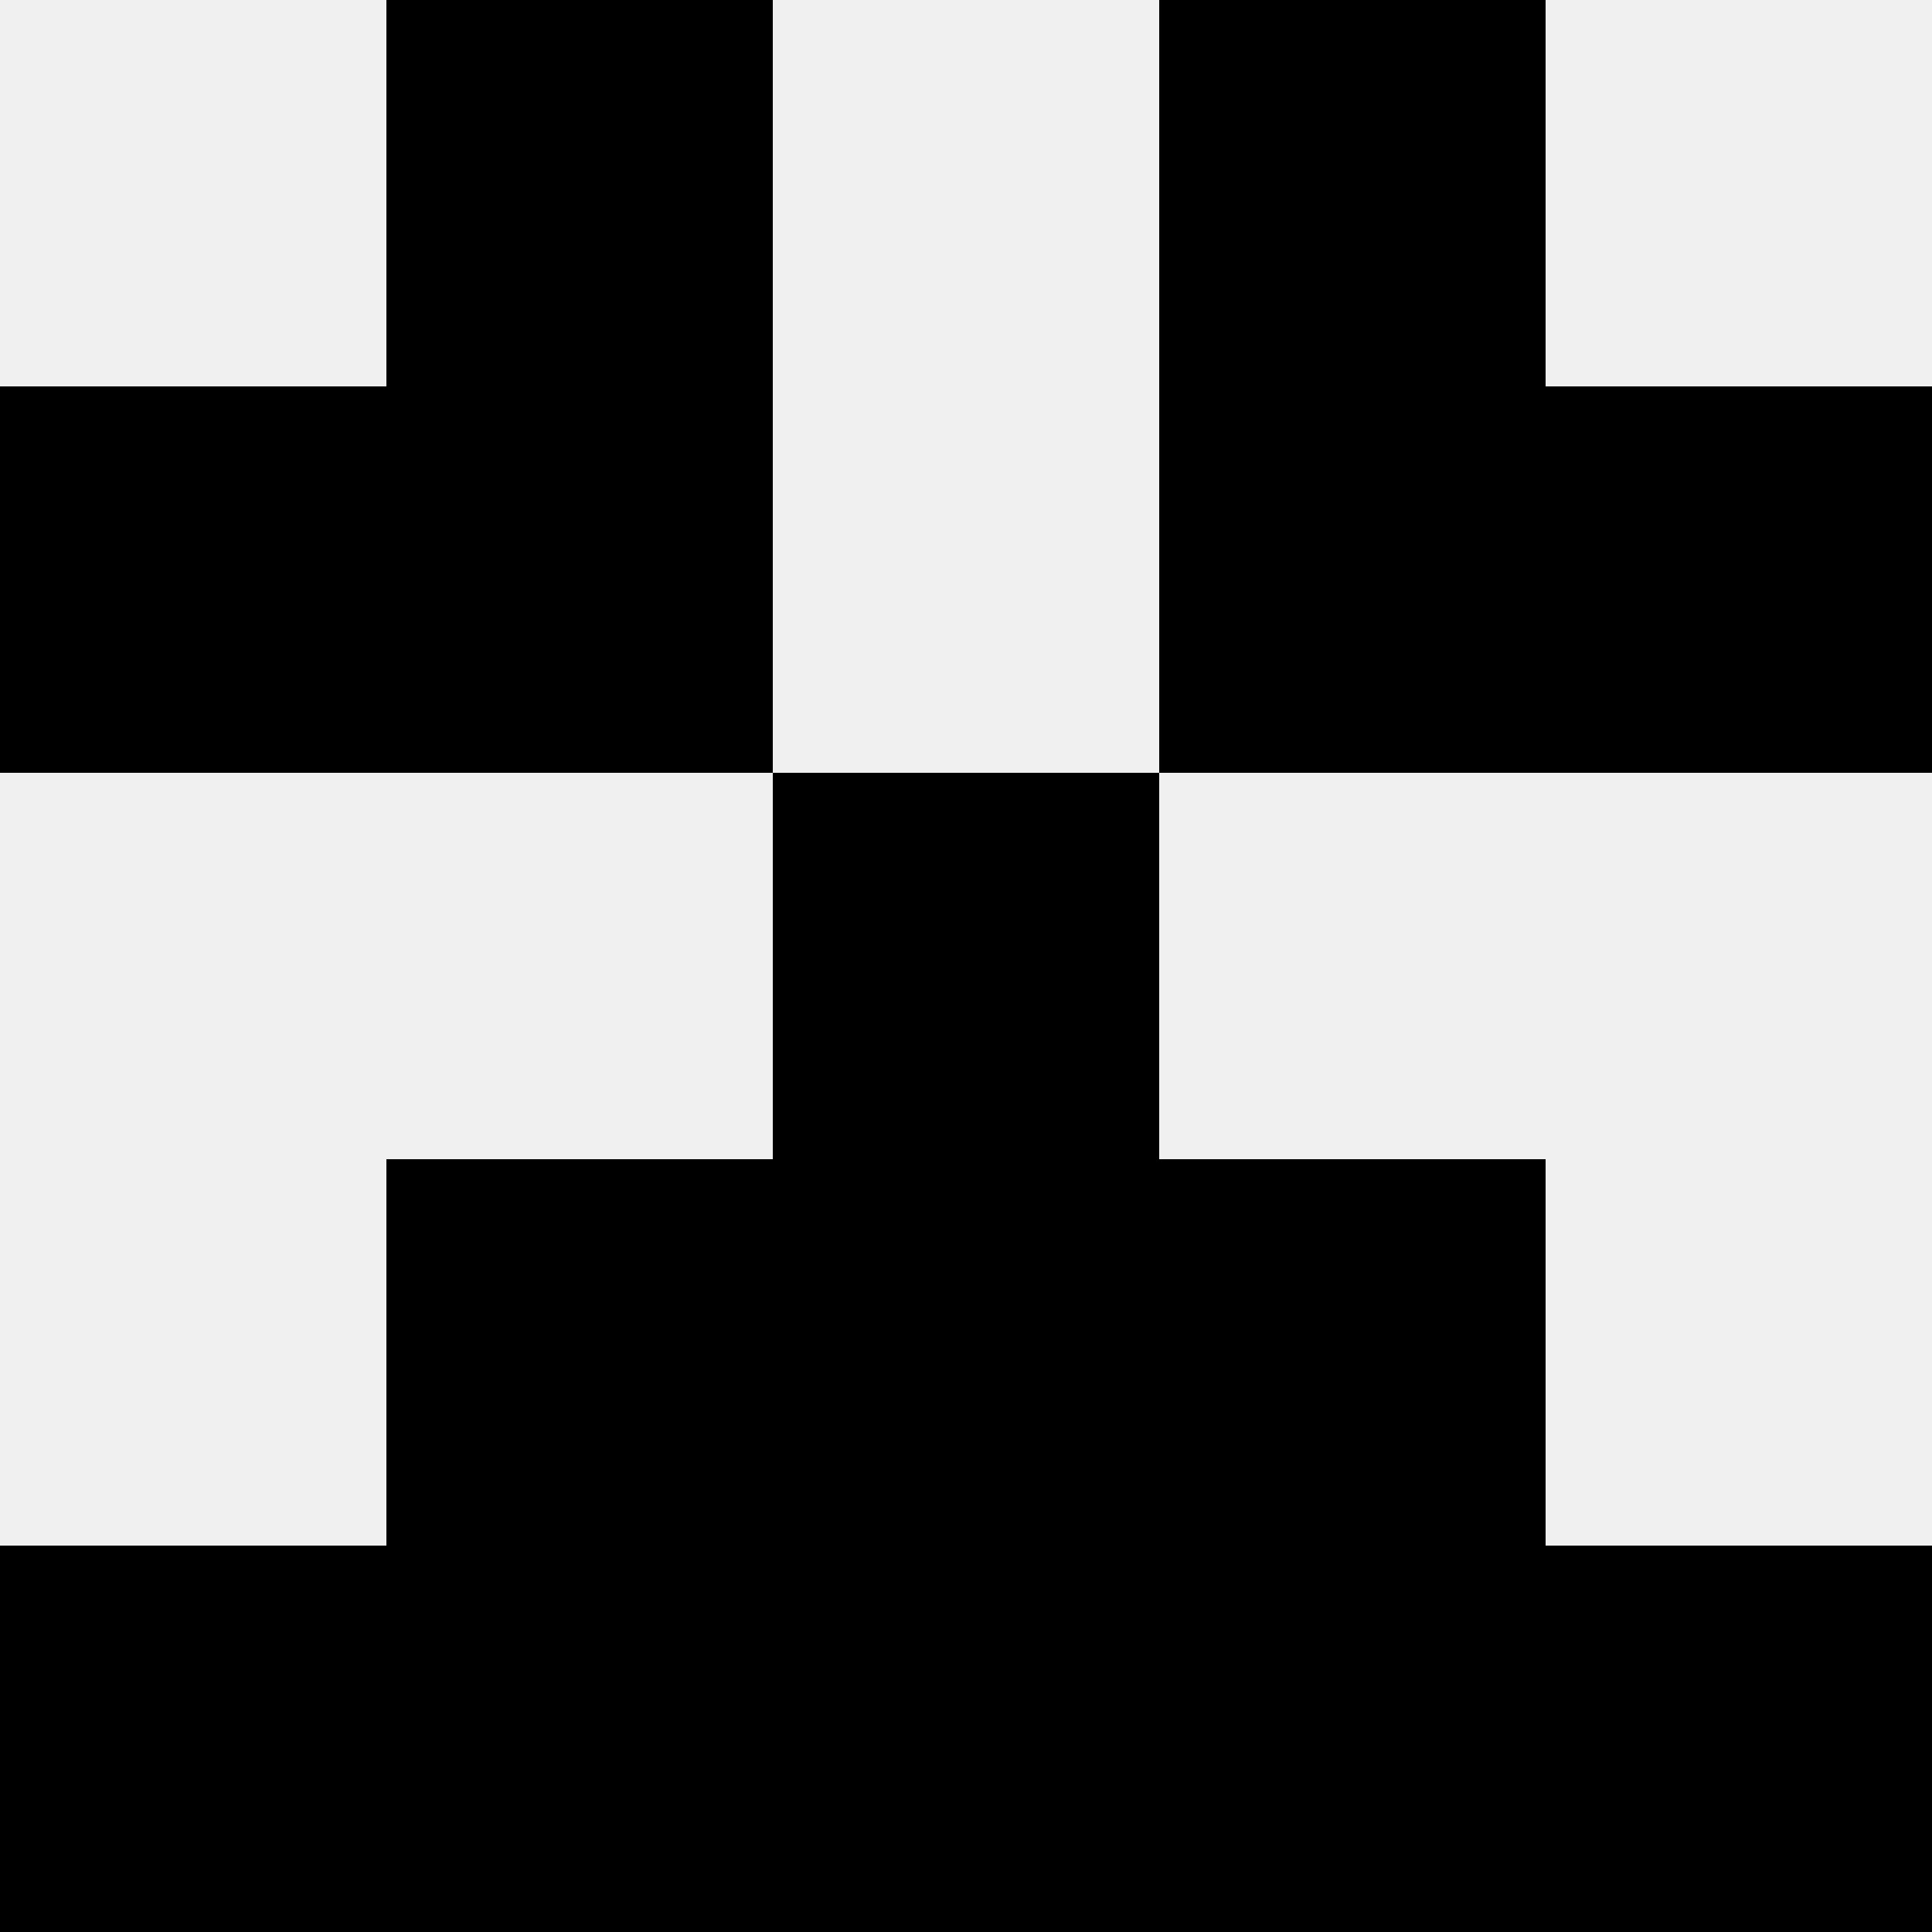
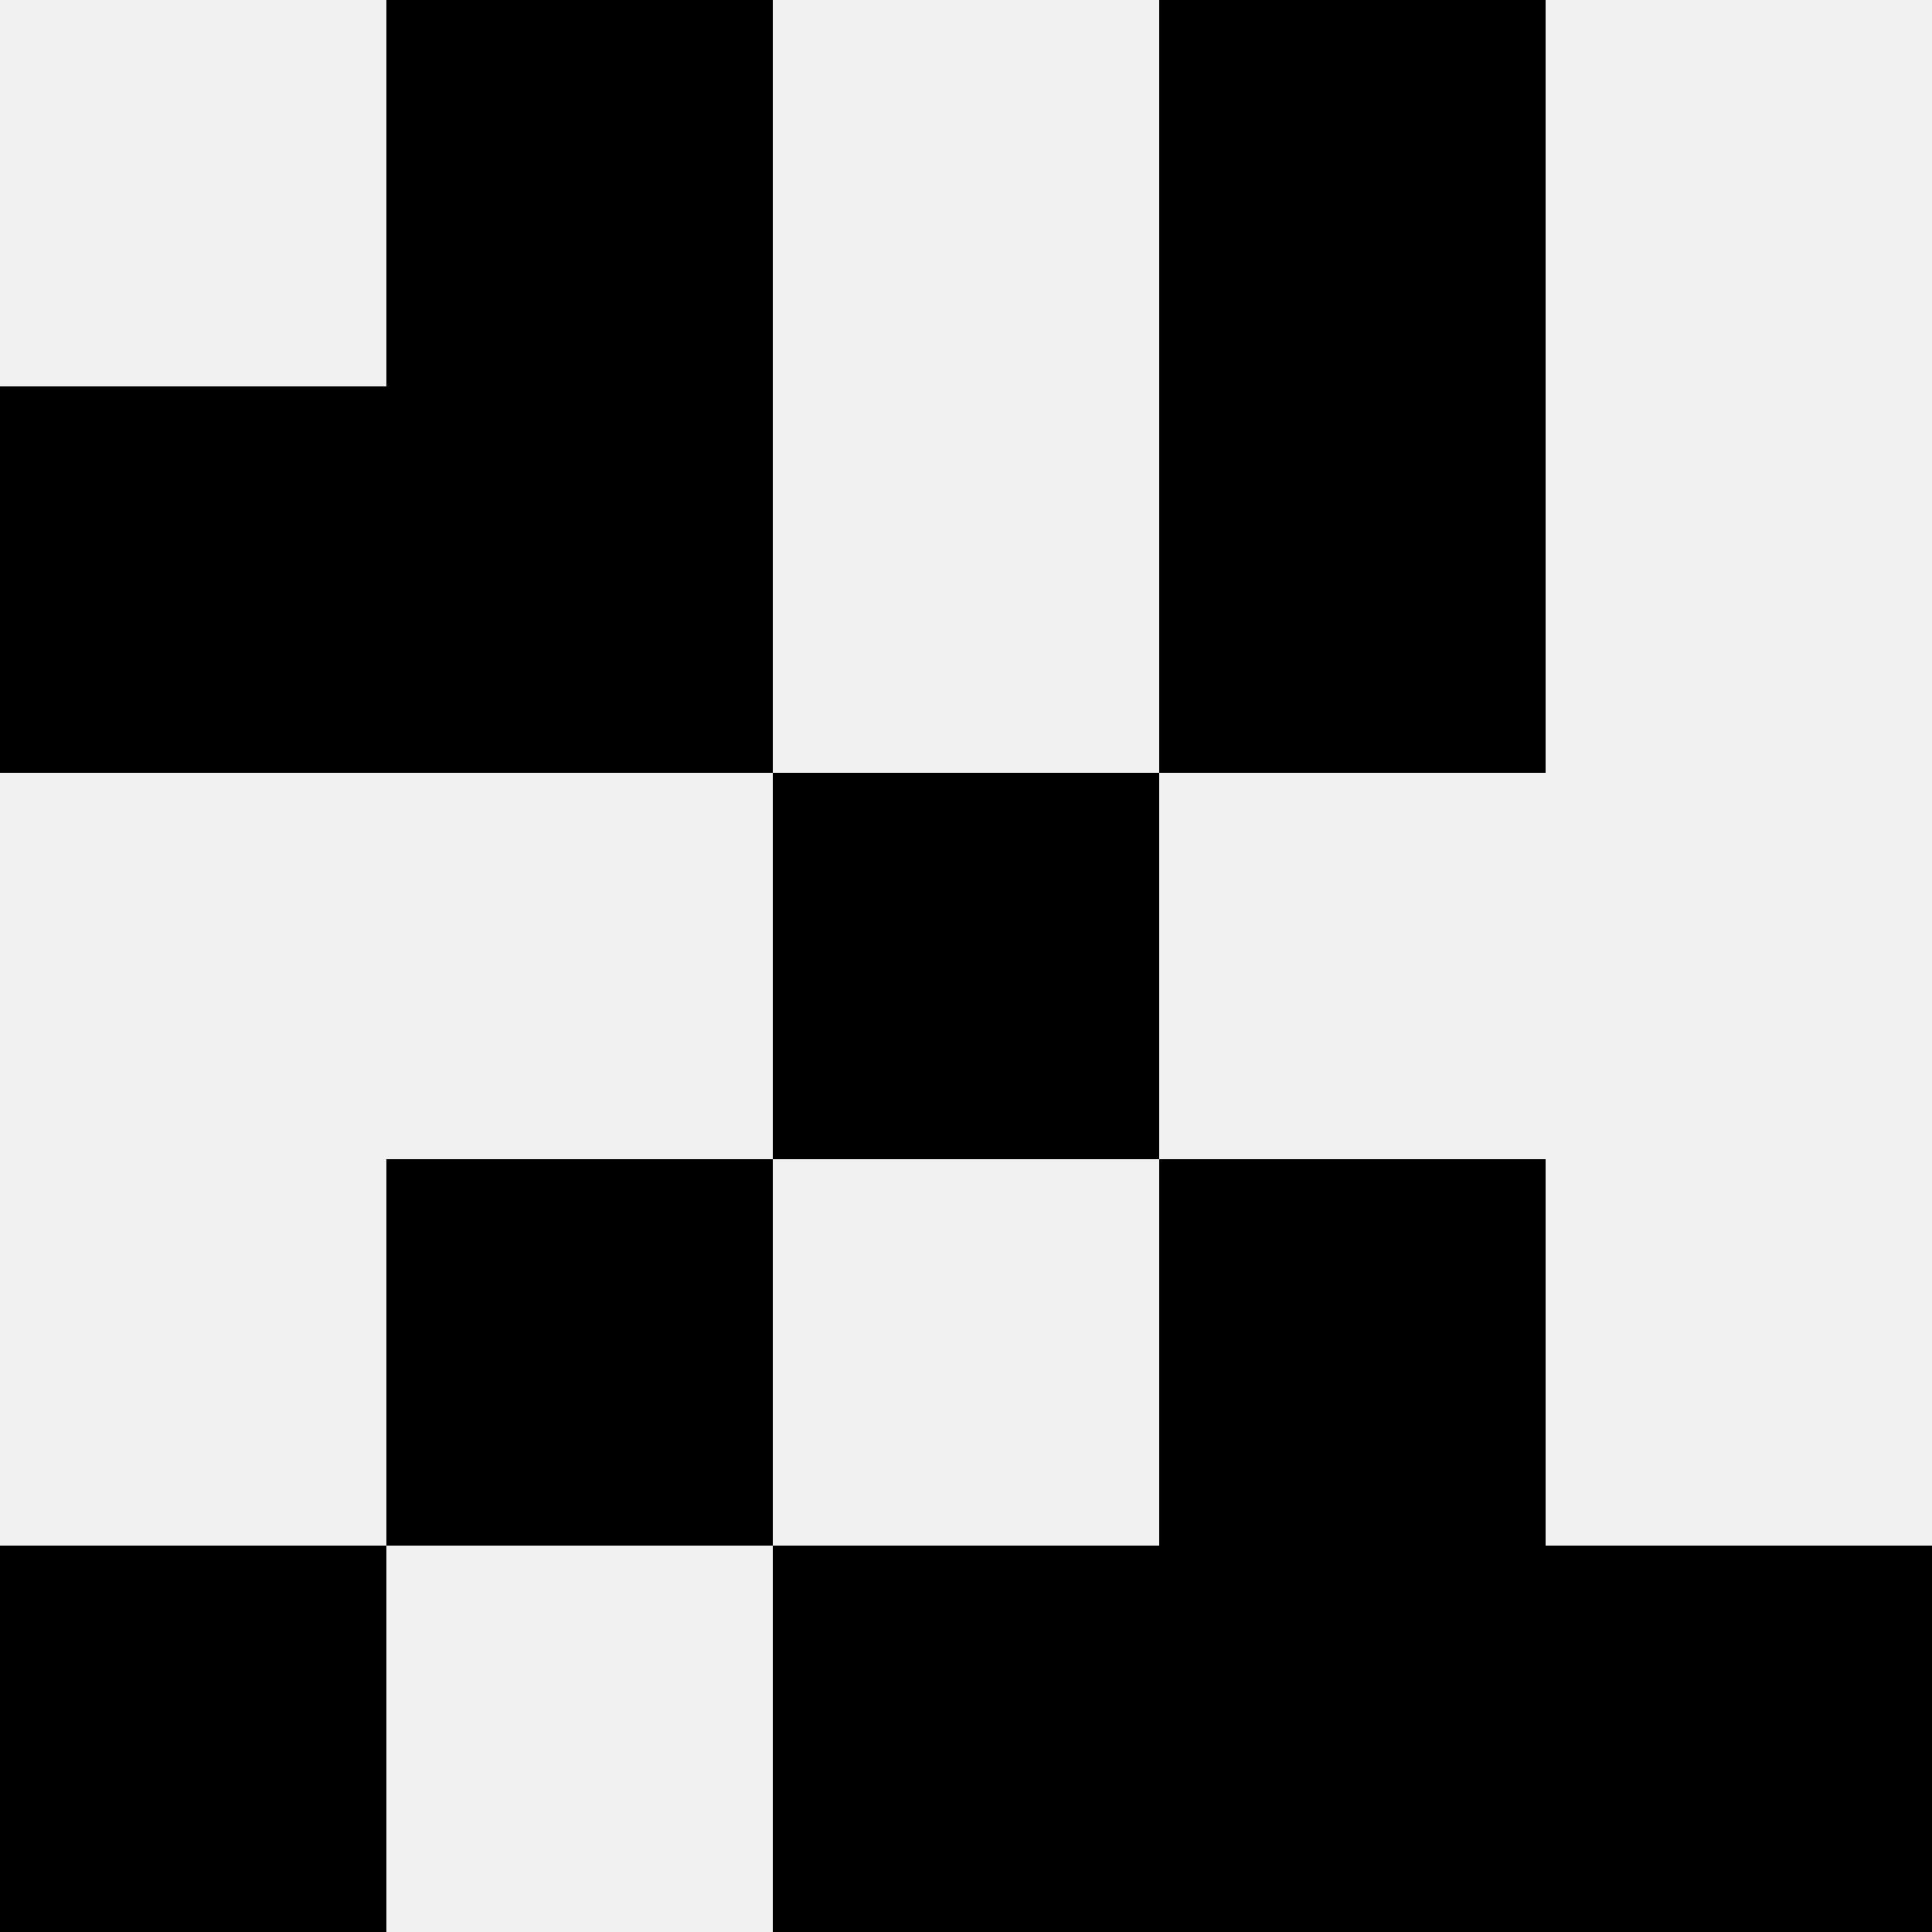
<svg xmlns="http://www.w3.org/2000/svg" width="80" height="80">
  <rect width="100%" height="100%" fill="#f0f0f0" />
  <rect x="16" y="0" width="16" height="16" fill="hsl(59, 70%, 50%)" />
  <rect x="48" y="0" width="16" height="16" fill="hsl(59, 70%, 50%)" />
  <rect x="0" y="16" width="16" height="16" fill="hsl(59, 70%, 50%)" />
-   <rect x="64" y="16" width="16" height="16" fill="hsl(59, 70%, 50%)" />
  <rect x="16" y="16" width="16" height="16" fill="hsl(59, 70%, 50%)" />
  <rect x="48" y="16" width="16" height="16" fill="hsl(59, 70%, 50%)" />
  <rect x="32" y="32" width="16" height="16" fill="hsl(59, 70%, 50%)" />
-   <rect x="32" y="32" width="16" height="16" fill="hsl(59, 70%, 50%)" />
  <rect x="16" y="48" width="16" height="16" fill="hsl(59, 70%, 50%)" />
  <rect x="48" y="48" width="16" height="16" fill="hsl(59, 70%, 50%)" />
-   <rect x="32" y="48" width="16" height="16" fill="hsl(59, 70%, 50%)" />
-   <rect x="32" y="48" width="16" height="16" fill="hsl(59, 70%, 50%)" />
  <rect x="0" y="64" width="16" height="16" fill="hsl(59, 70%, 50%)" />
  <rect x="64" y="64" width="16" height="16" fill="hsl(59, 70%, 50%)" />
-   <rect x="16" y="64" width="16" height="16" fill="hsl(59, 70%, 50%)" />
  <rect x="48" y="64" width="16" height="16" fill="hsl(59, 70%, 50%)" />
  <rect x="32" y="64" width="16" height="16" fill="hsl(59, 70%, 50%)" />
  <rect x="32" y="64" width="16" height="16" fill="hsl(59, 70%, 50%)" />
</svg>